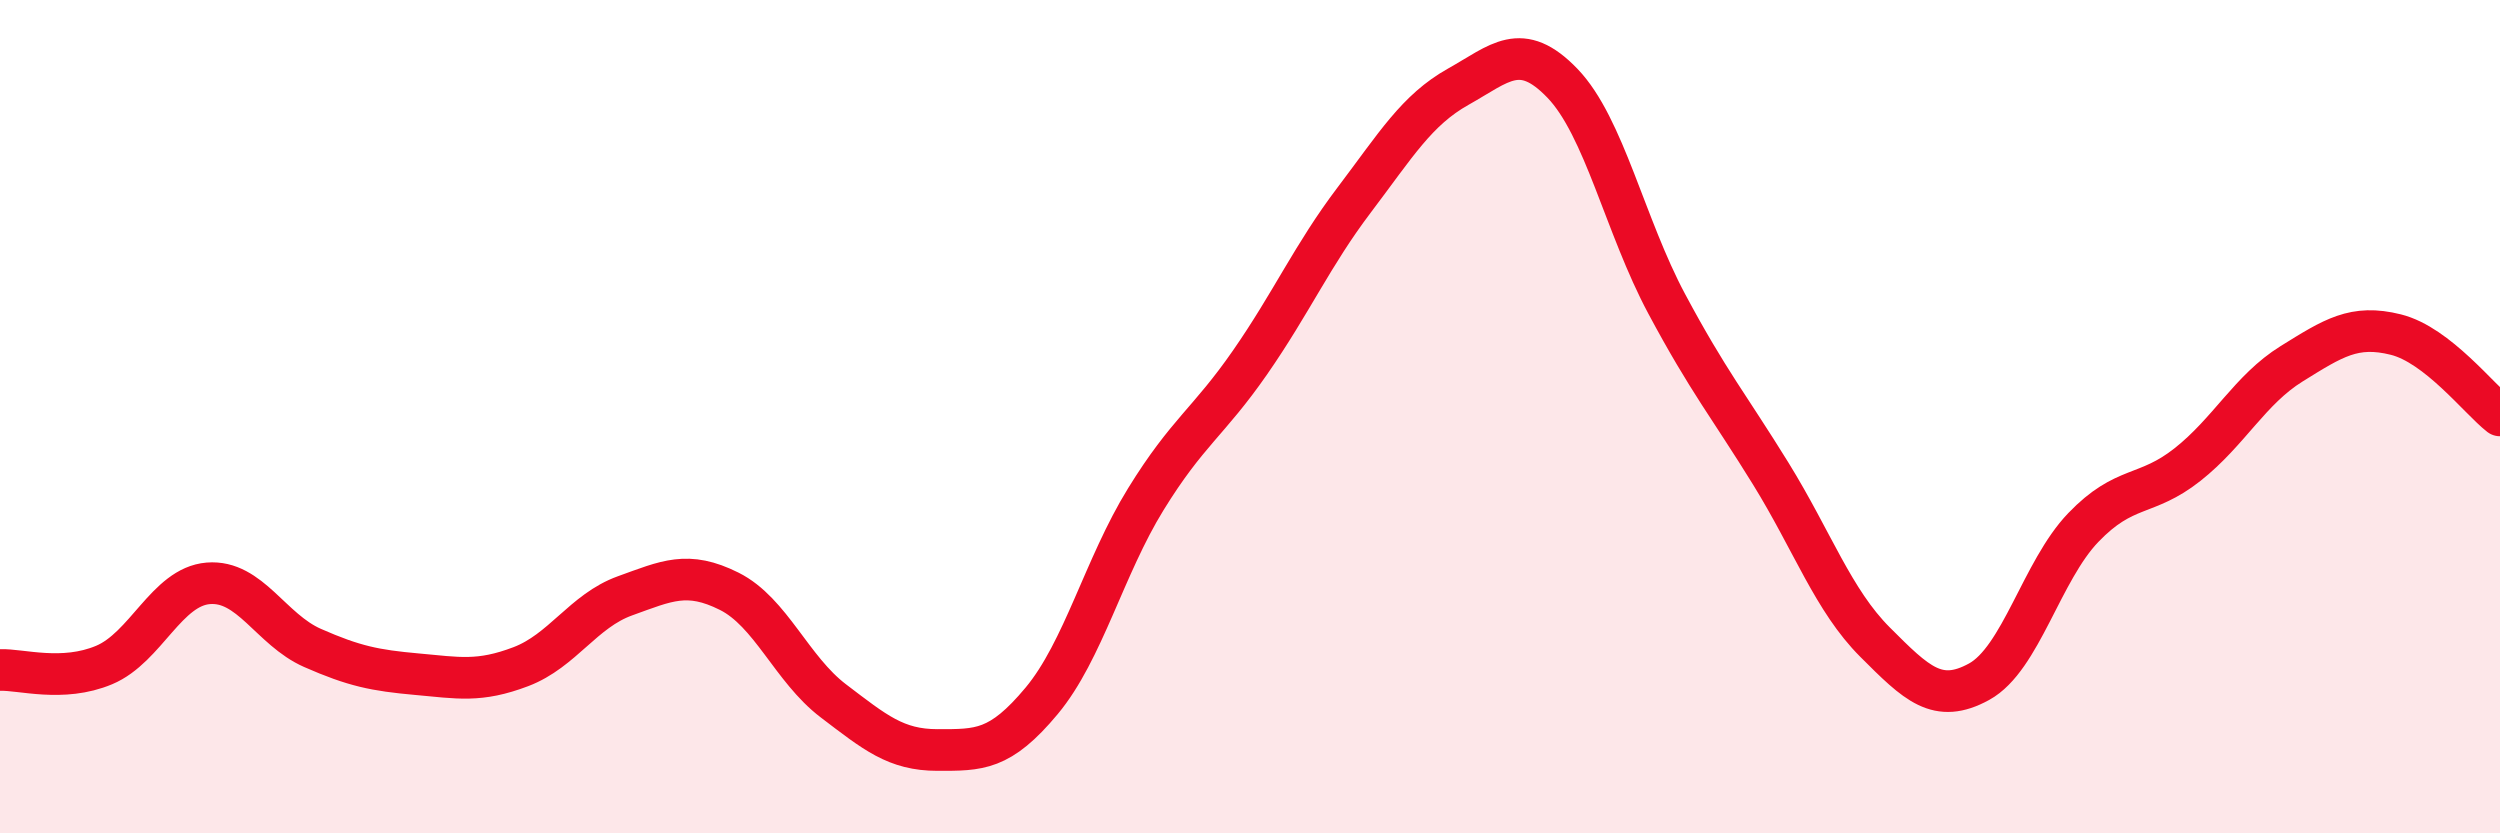
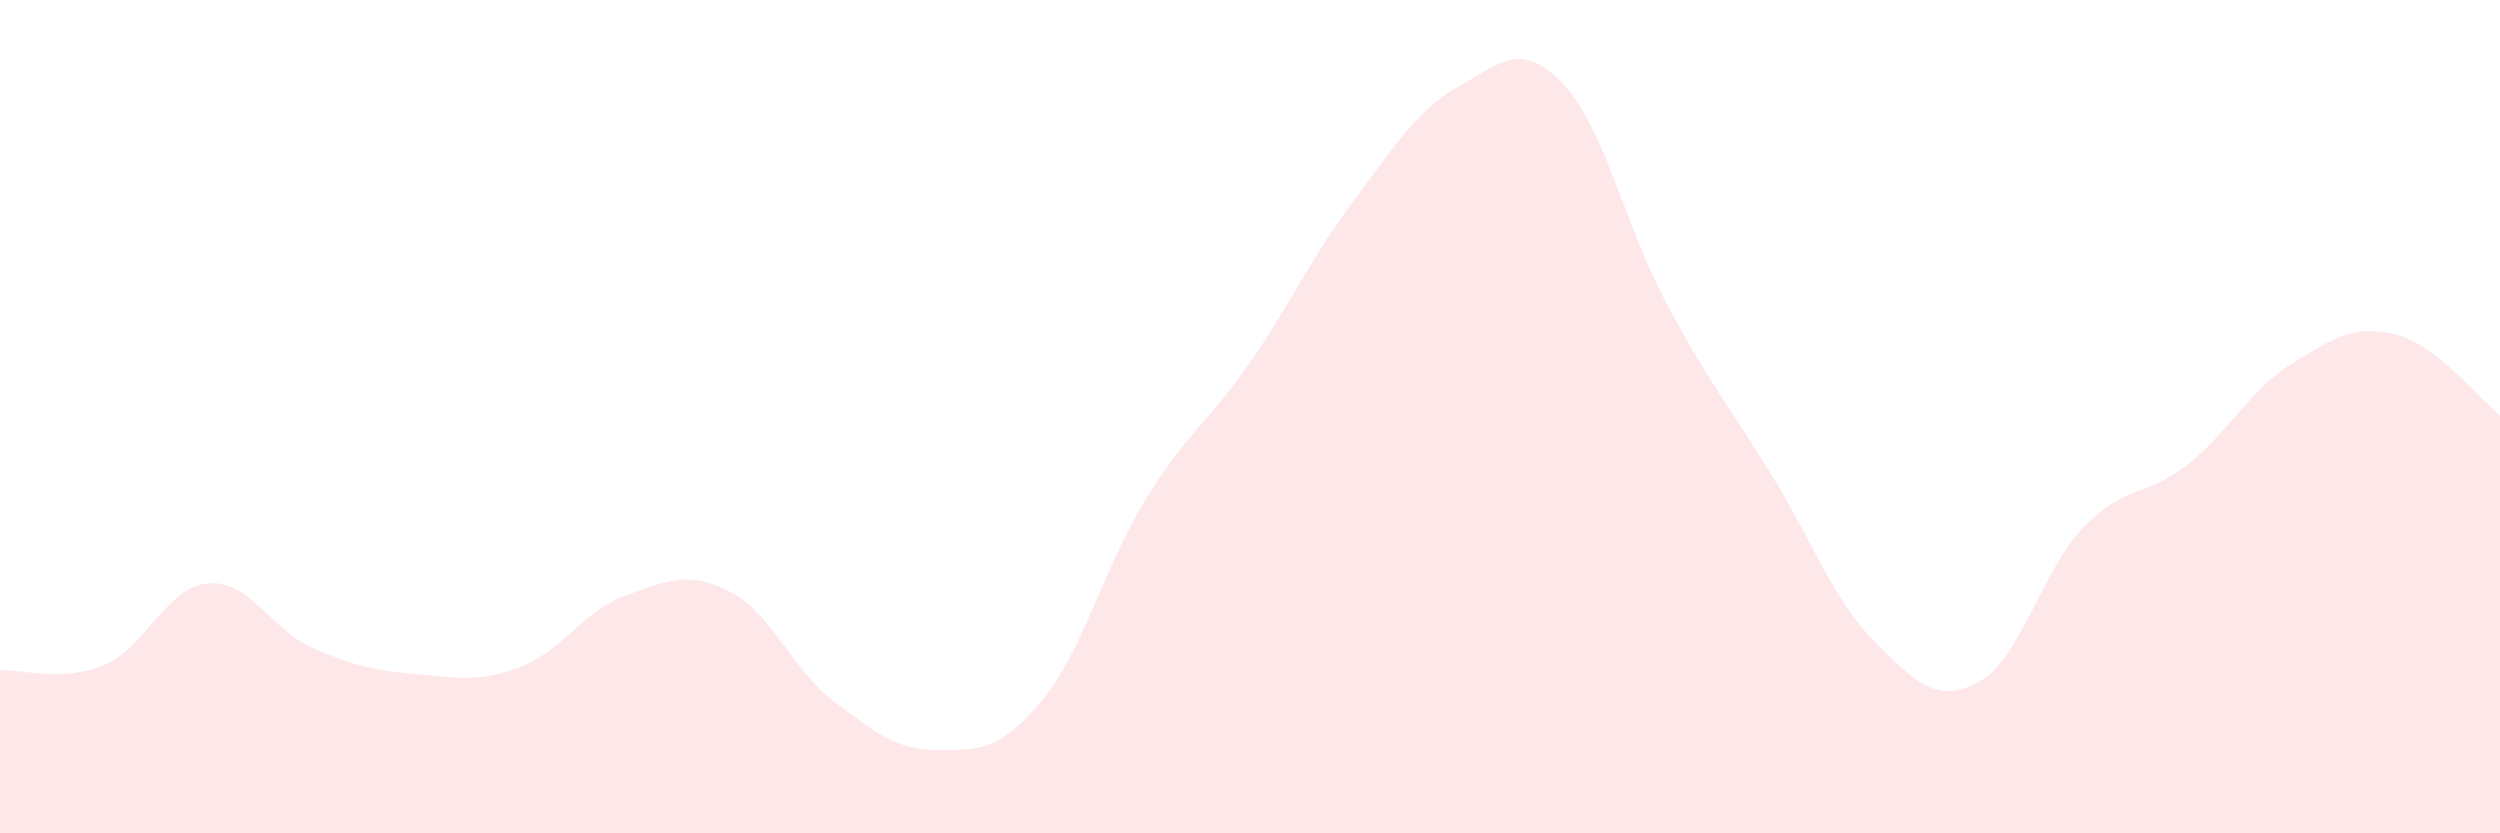
<svg xmlns="http://www.w3.org/2000/svg" width="60" height="20" viewBox="0 0 60 20">
  <path d="M 0,16.08 C 0.5,16.06 1.5,16.38 2.5,15.96 C 3.5,15.54 4,14.08 5,14 C 6,13.92 6.5,15.11 7.5,15.55 C 8.5,15.99 9,16.09 10,16.18 C 11,16.27 11.5,16.38 12.5,16 C 13.5,15.62 14,14.66 15,14.3 C 16,13.94 16.5,13.69 17.5,14.19 C 18.5,14.69 19,16.06 20,16.82 C 21,17.58 21.5,18 22.5,18 C 23.5,18 24,18.02 25,16.82 C 26,15.62 26.5,13.6 27.5,11.98 C 28.5,10.36 29,10.14 30,8.7 C 31,7.26 31.5,6.12 32.5,4.8 C 33.5,3.48 34,2.64 35,2.08 C 36,1.52 36.5,0.96 37.5,2 C 38.5,3.04 39,5.42 40,7.29 C 41,9.16 41.5,9.75 42.5,11.37 C 43.5,12.99 44,14.41 45,15.41 C 46,16.41 46.5,16.91 47.5,16.36 C 48.5,15.81 49,13.7 50,12.66 C 51,11.62 51.5,11.94 52.5,11.15 C 53.5,10.36 54,9.35 55,8.73 C 56,8.11 56.5,7.78 57.5,8.03 C 58.5,8.28 59.5,9.58 60,9.97L60 20L0 20Z" fill="#EB0A25" opacity="0.1" stroke-linecap="round" stroke-linejoin="round" />
-   <path d="M 0,16.08 C 0.5,16.06 1.5,16.38 2.5,15.96 C 3.5,15.54 4,14.08 5,14 C 6,13.92 6.5,15.11 7.5,15.55 C 8.5,15.99 9,16.09 10,16.18 C 11,16.27 11.5,16.38 12.5,16 C 13.5,15.62 14,14.66 15,14.3 C 16,13.94 16.5,13.69 17.5,14.19 C 18.5,14.69 19,16.06 20,16.82 C 21,17.58 21.5,18 22.5,18 C 23.5,18 24,18.02 25,16.82 C 26,15.62 26.5,13.6 27.5,11.98 C 28.5,10.36 29,10.14 30,8.7 C 31,7.26 31.5,6.12 32.5,4.8 C 33.5,3.48 34,2.64 35,2.08 C 36,1.52 36.5,0.96 37.5,2 C 38.5,3.04 39,5.42 40,7.29 C 41,9.16 41.5,9.75 42.5,11.37 C 43.5,12.99 44,14.41 45,15.41 C 46,16.41 46.5,16.91 47.5,16.36 C 48.5,15.81 49,13.7 50,12.66 C 51,11.62 51.5,11.94 52.5,11.15 C 53.5,10.36 54,9.35 55,8.73 C 56,8.11 56.5,7.78 57.5,8.03 C 58.5,8.28 59.5,9.58 60,9.97" stroke="#EB0A25" stroke-width="1" fill="none" stroke-linecap="round" stroke-linejoin="round" />
</svg>